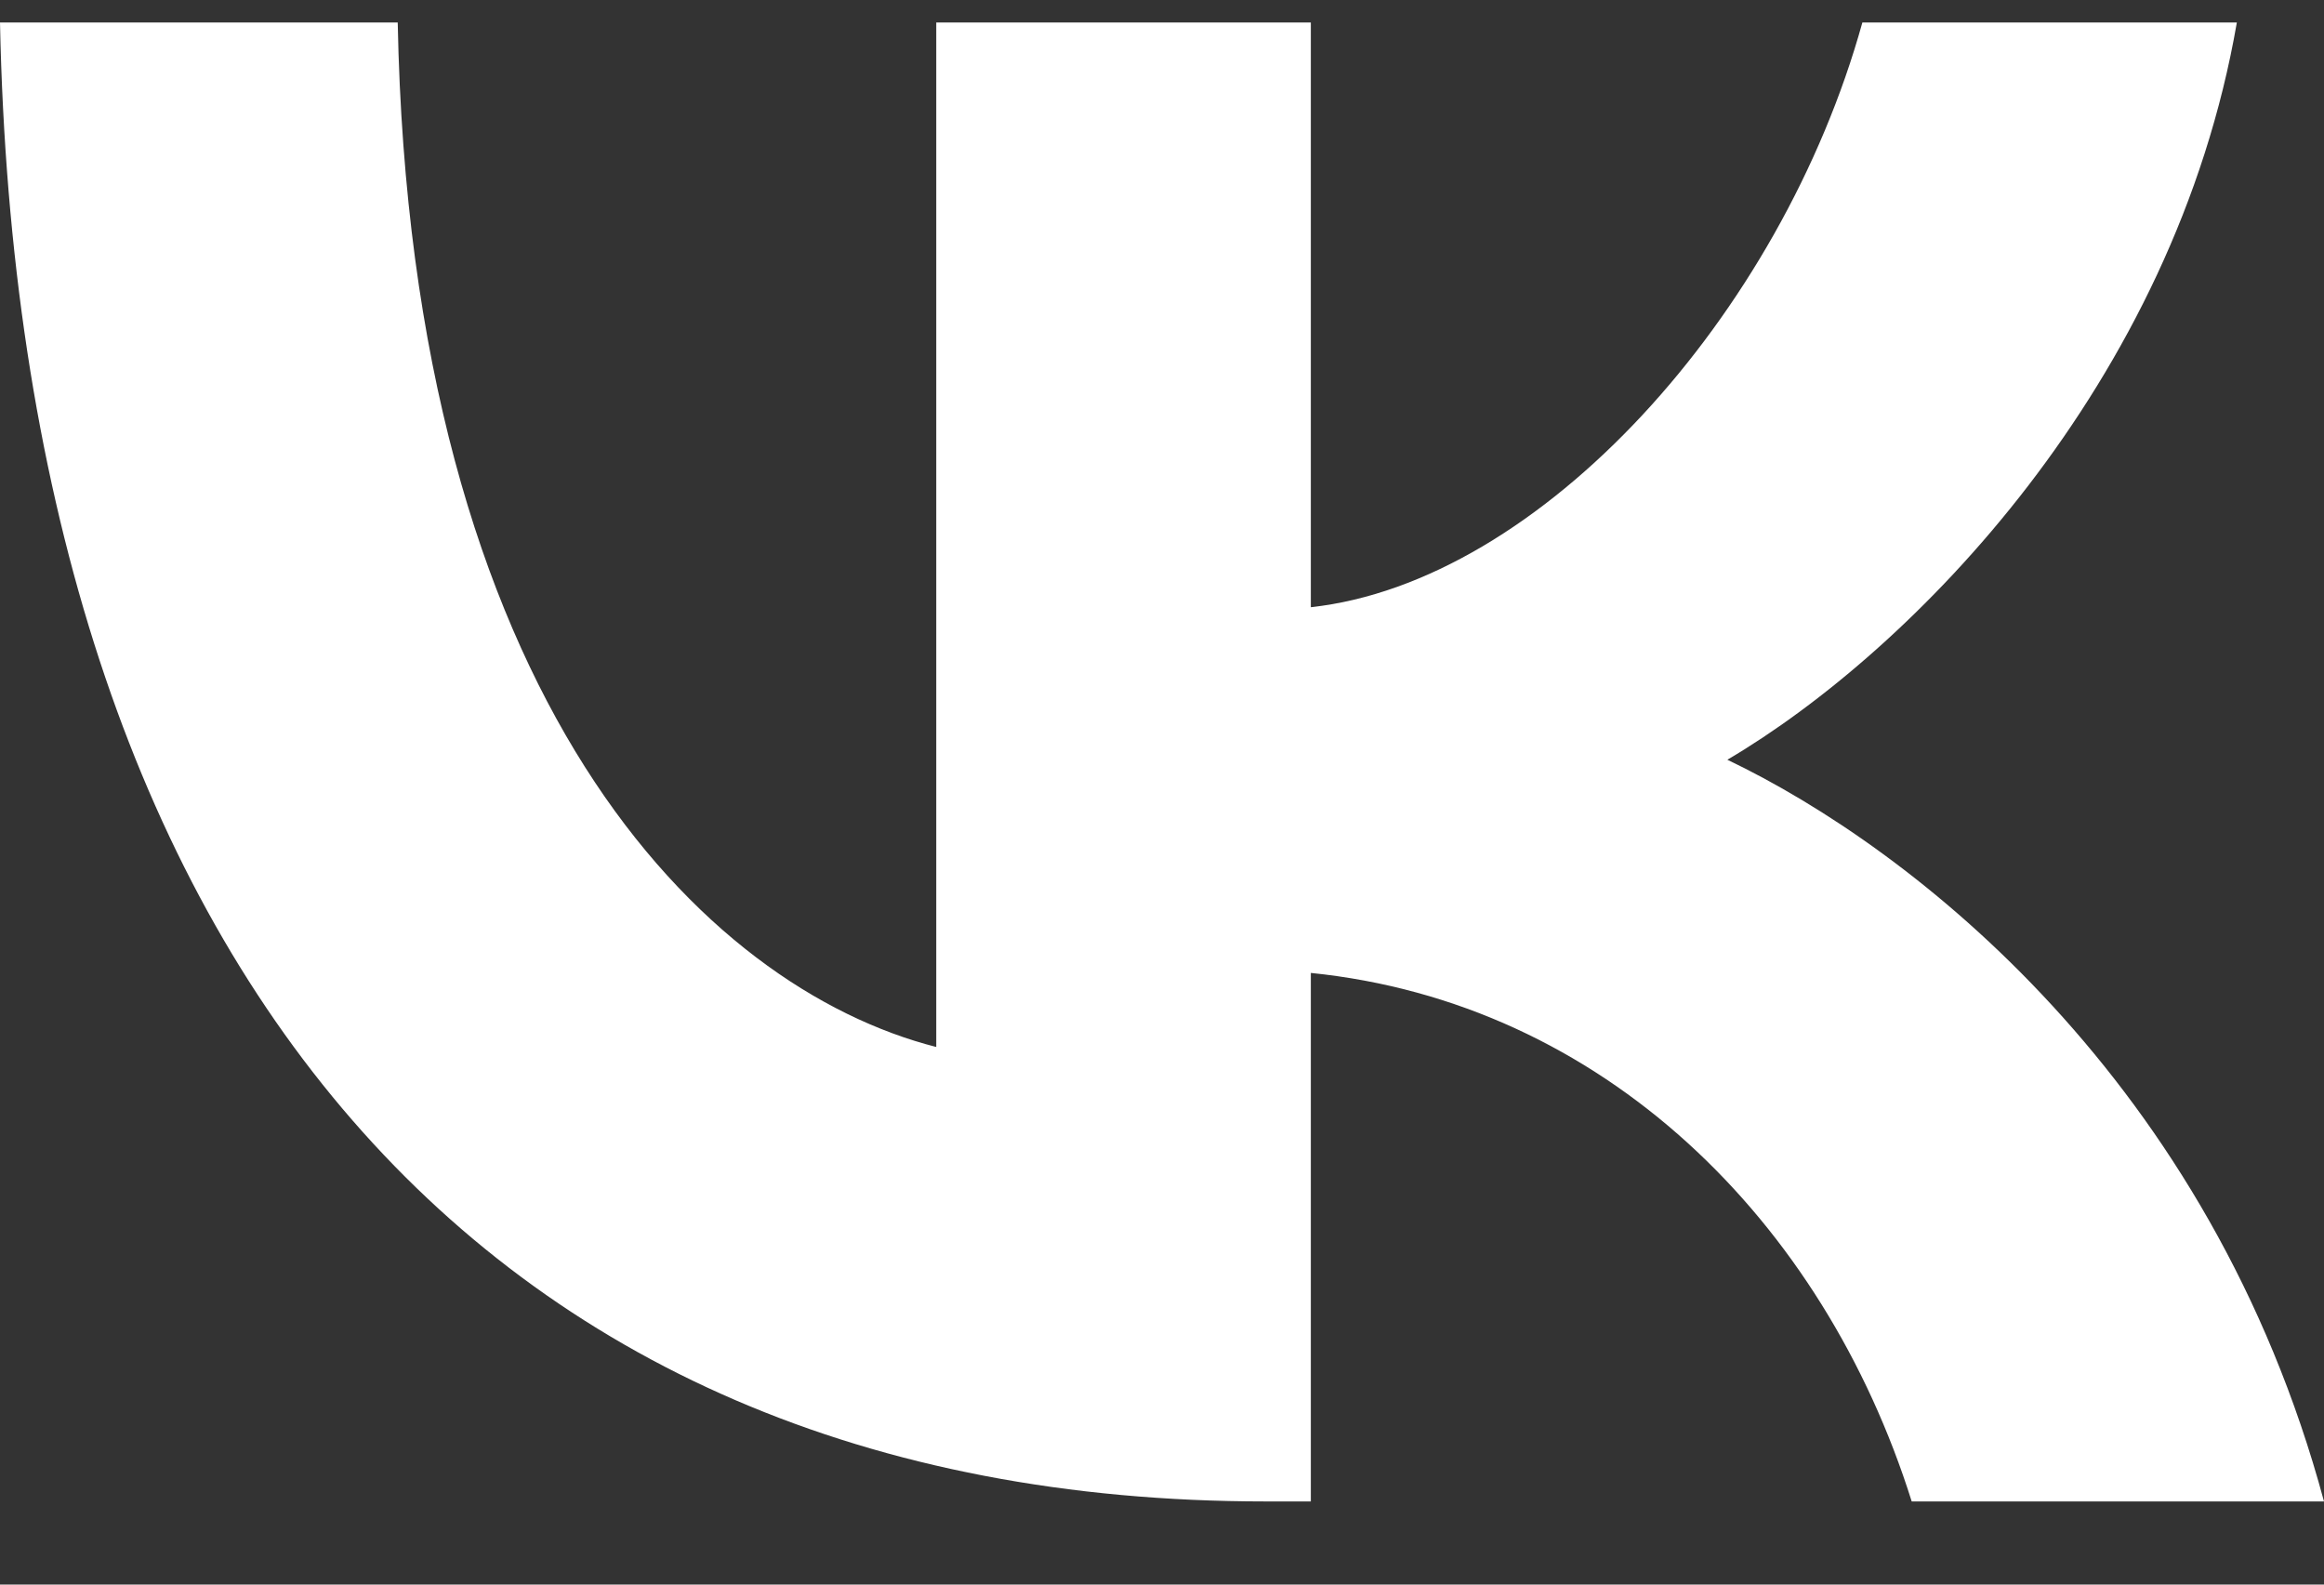
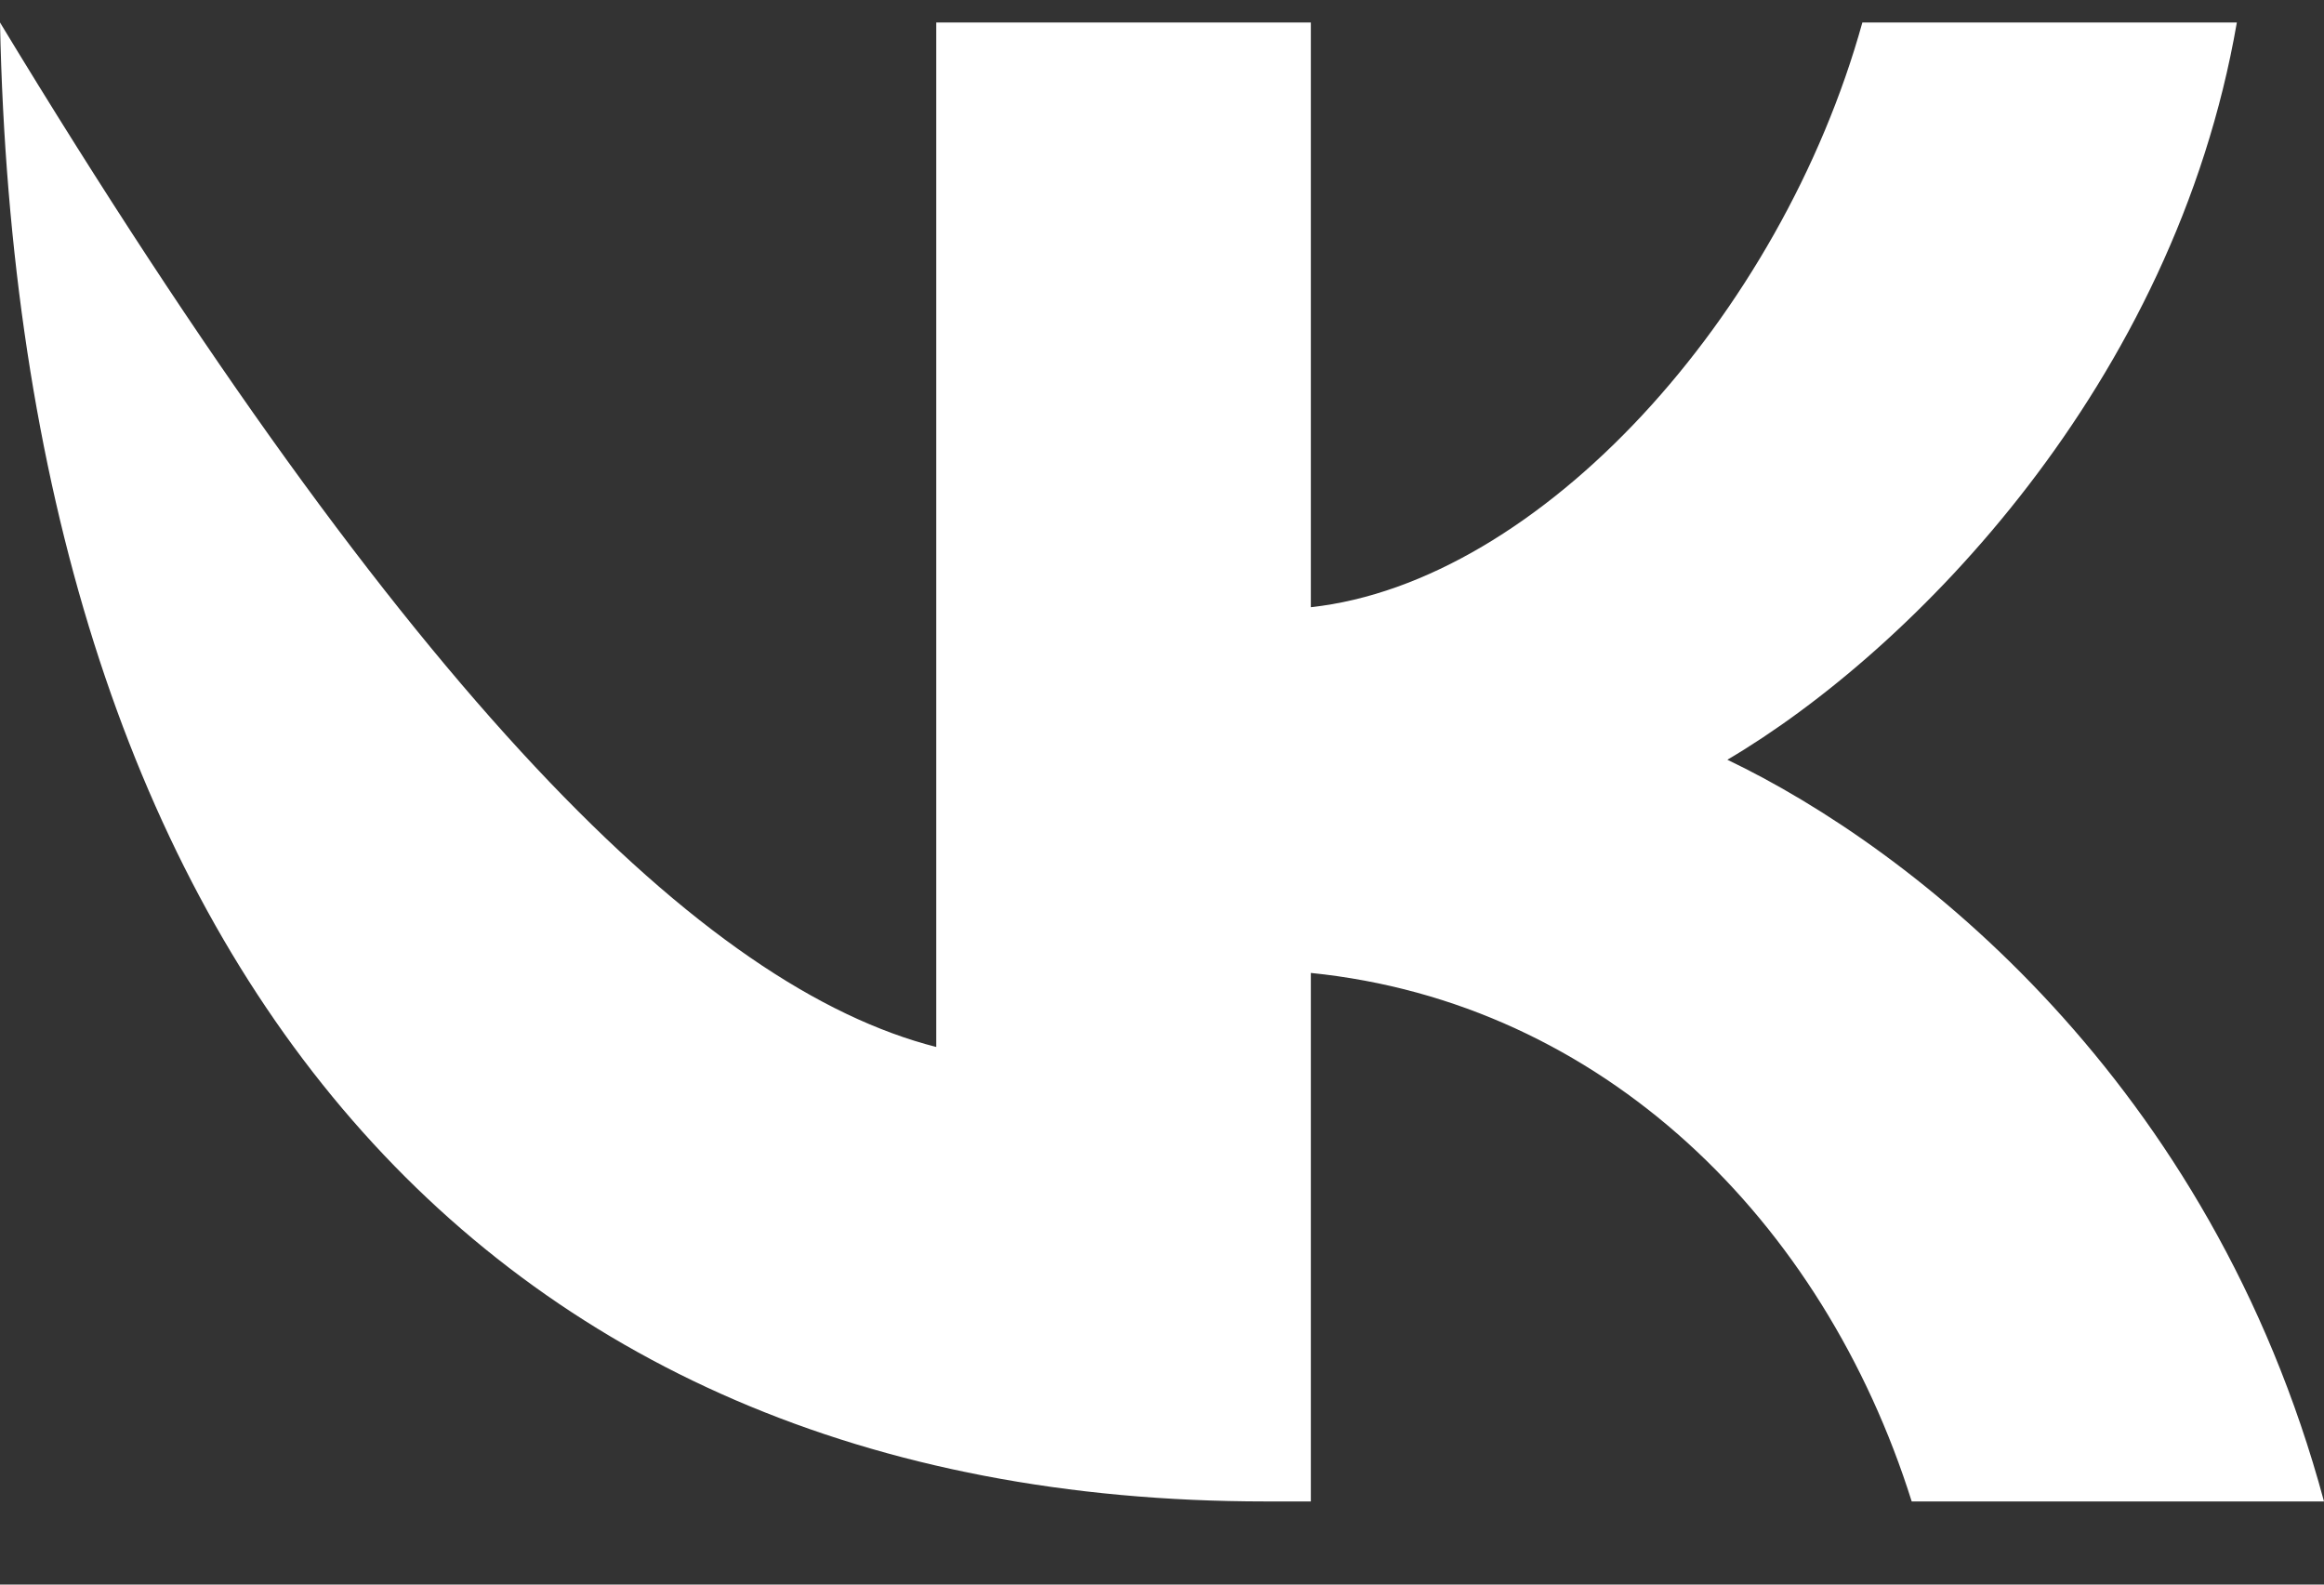
<svg xmlns="http://www.w3.org/2000/svg" width="22" height="15" viewBox="0 0 22 15" fill="none">
  <rect x="0" y="0" width="22" height="15" fill="#333333" stroke="none" />
-   <path d="M11.982 14.213C4.466 14.213 0.179 8.958 0 0.213H3.765C3.889 6.631 6.665 9.35 8.863 9.911V0.213H12.409V5.748C14.58 5.51 16.86 2.988 17.63 0.213H21.175C20.584 3.632 18.111 6.155 16.352 7.192C18.111 8.033 20.928 10.233 22 14.213H18.097C17.259 11.55 15.171 9.49 12.409 9.21V14.213H11.982Z" fill="white" />
+   <path d="M11.982 14.213C4.466 14.213 0.179 8.958 0 0.213C3.889 6.631 6.665 9.35 8.863 9.911V0.213H12.409V5.748C14.58 5.51 16.86 2.988 17.63 0.213H21.175C20.584 3.632 18.111 6.155 16.352 7.192C18.111 8.033 20.928 10.233 22 14.213H18.097C17.259 11.55 15.171 9.49 12.409 9.21V14.213H11.982Z" fill="white" />
</svg>